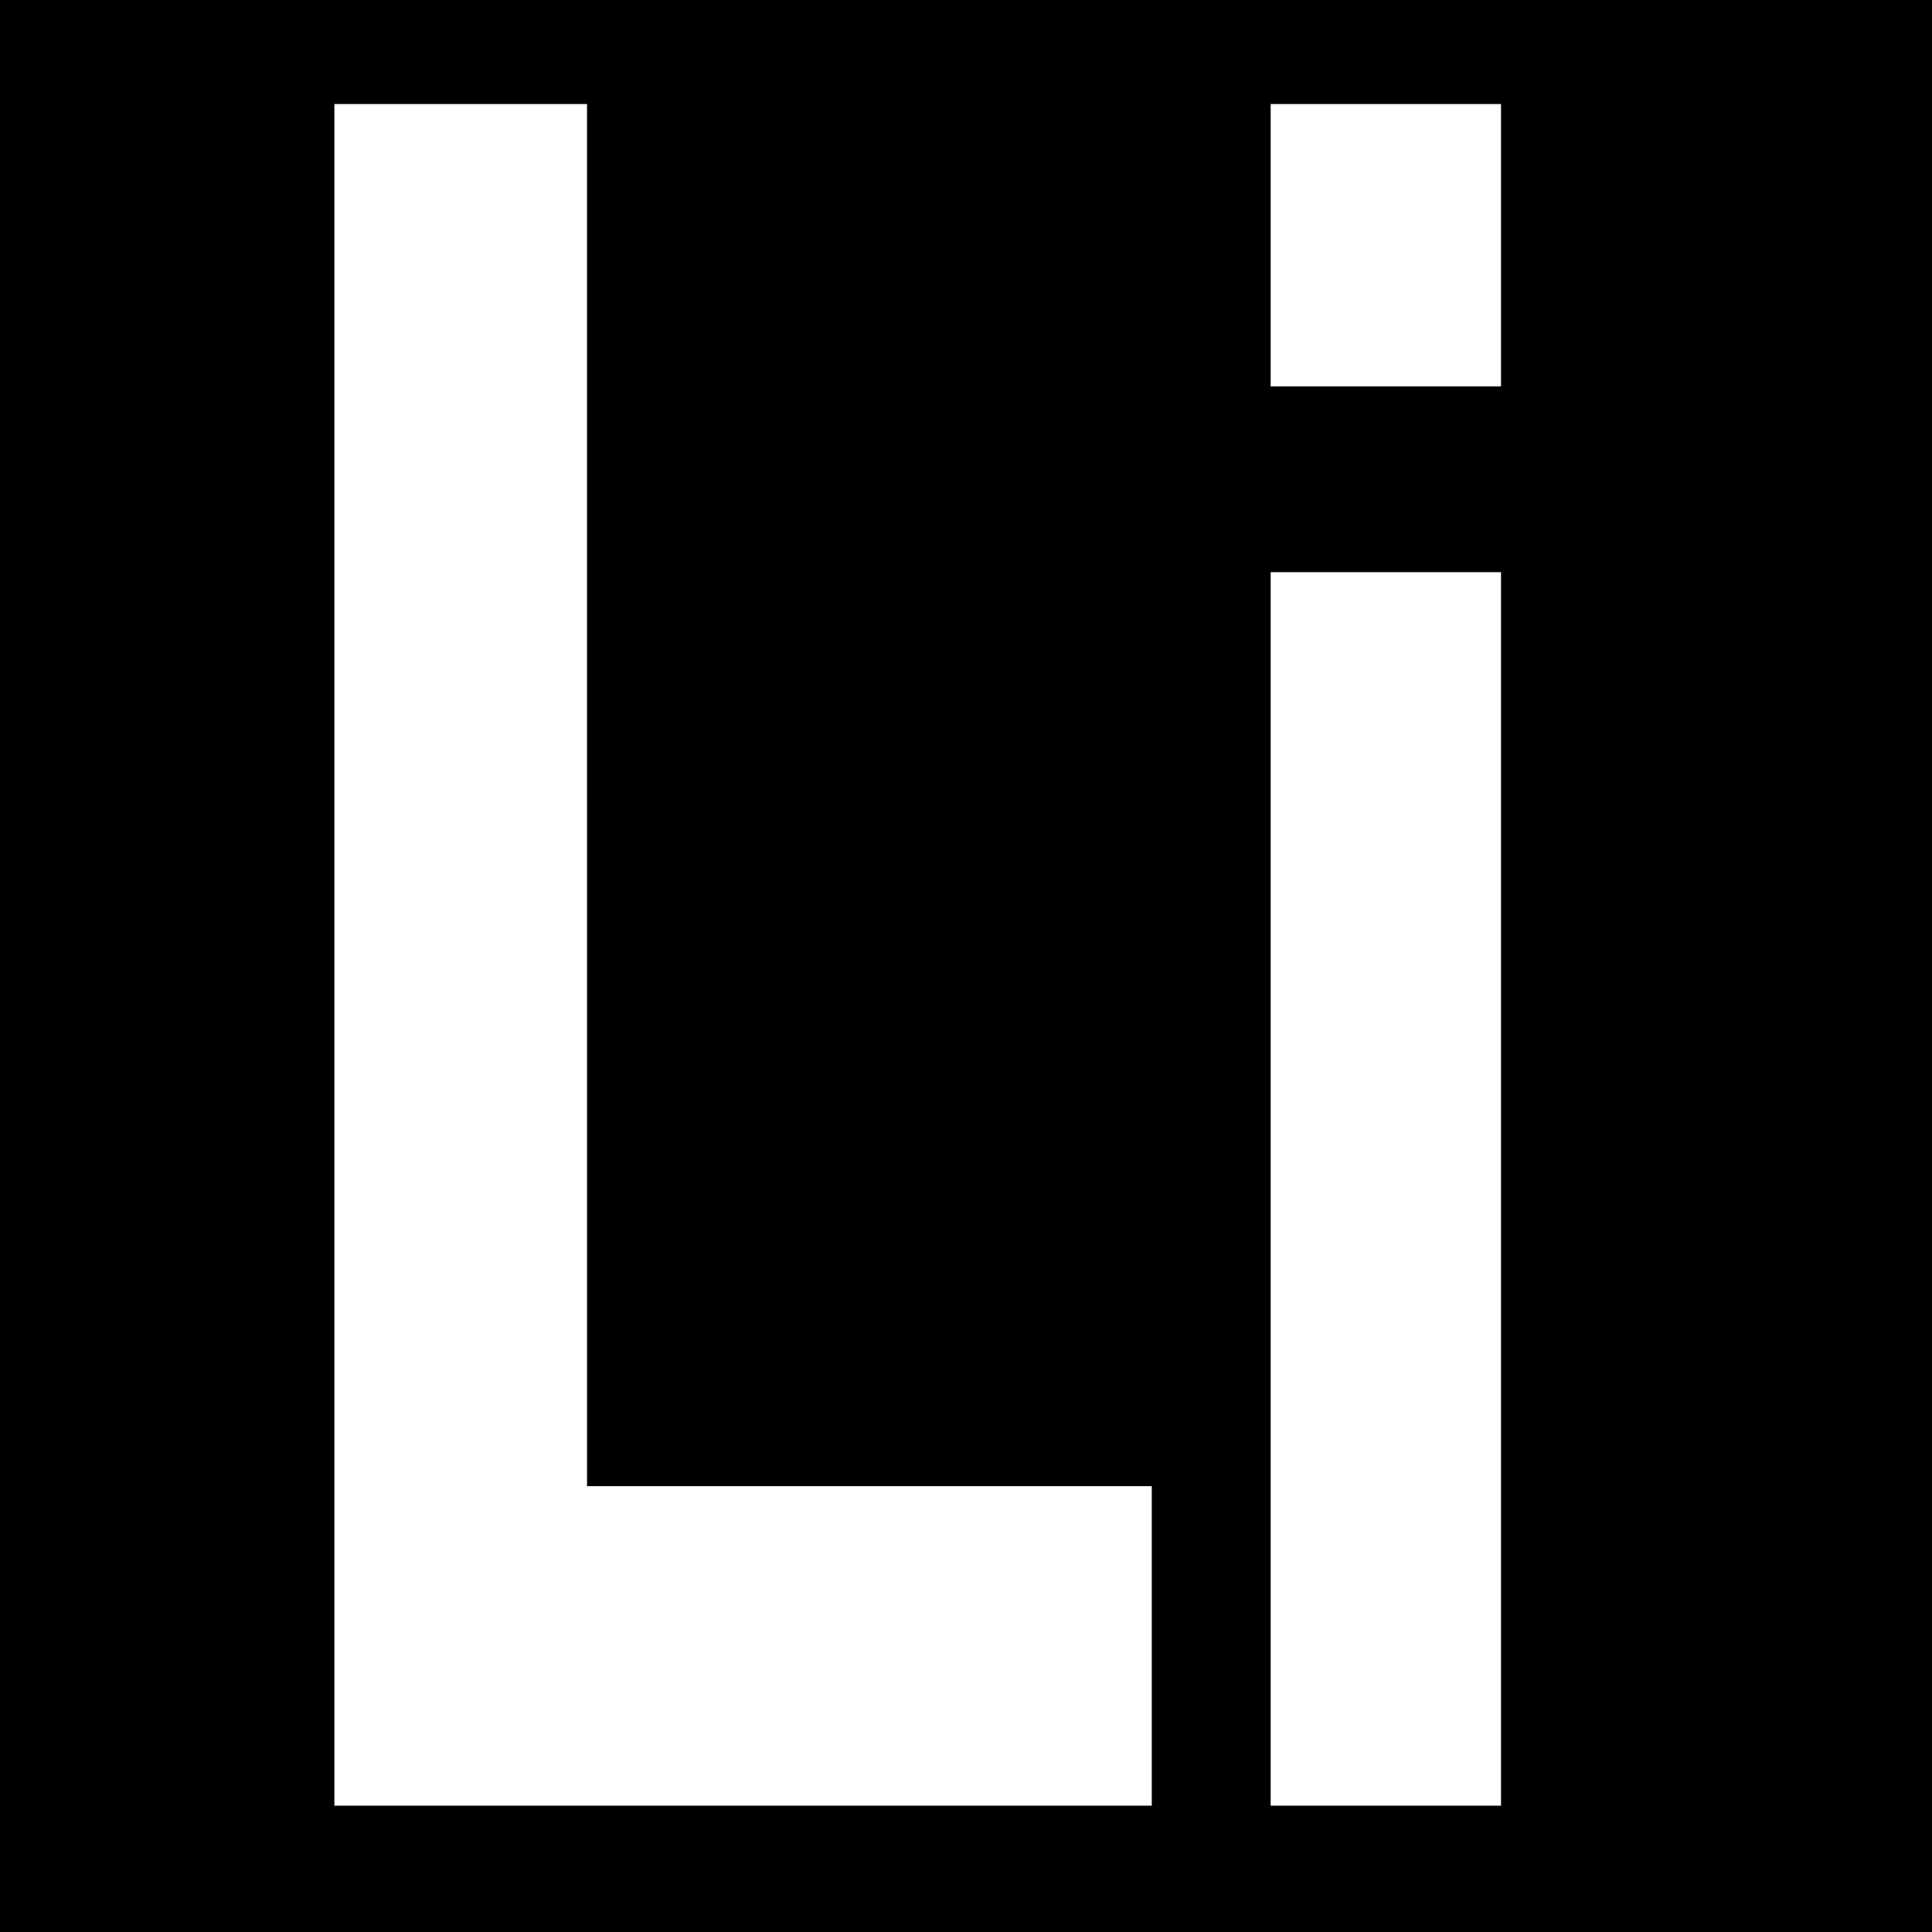
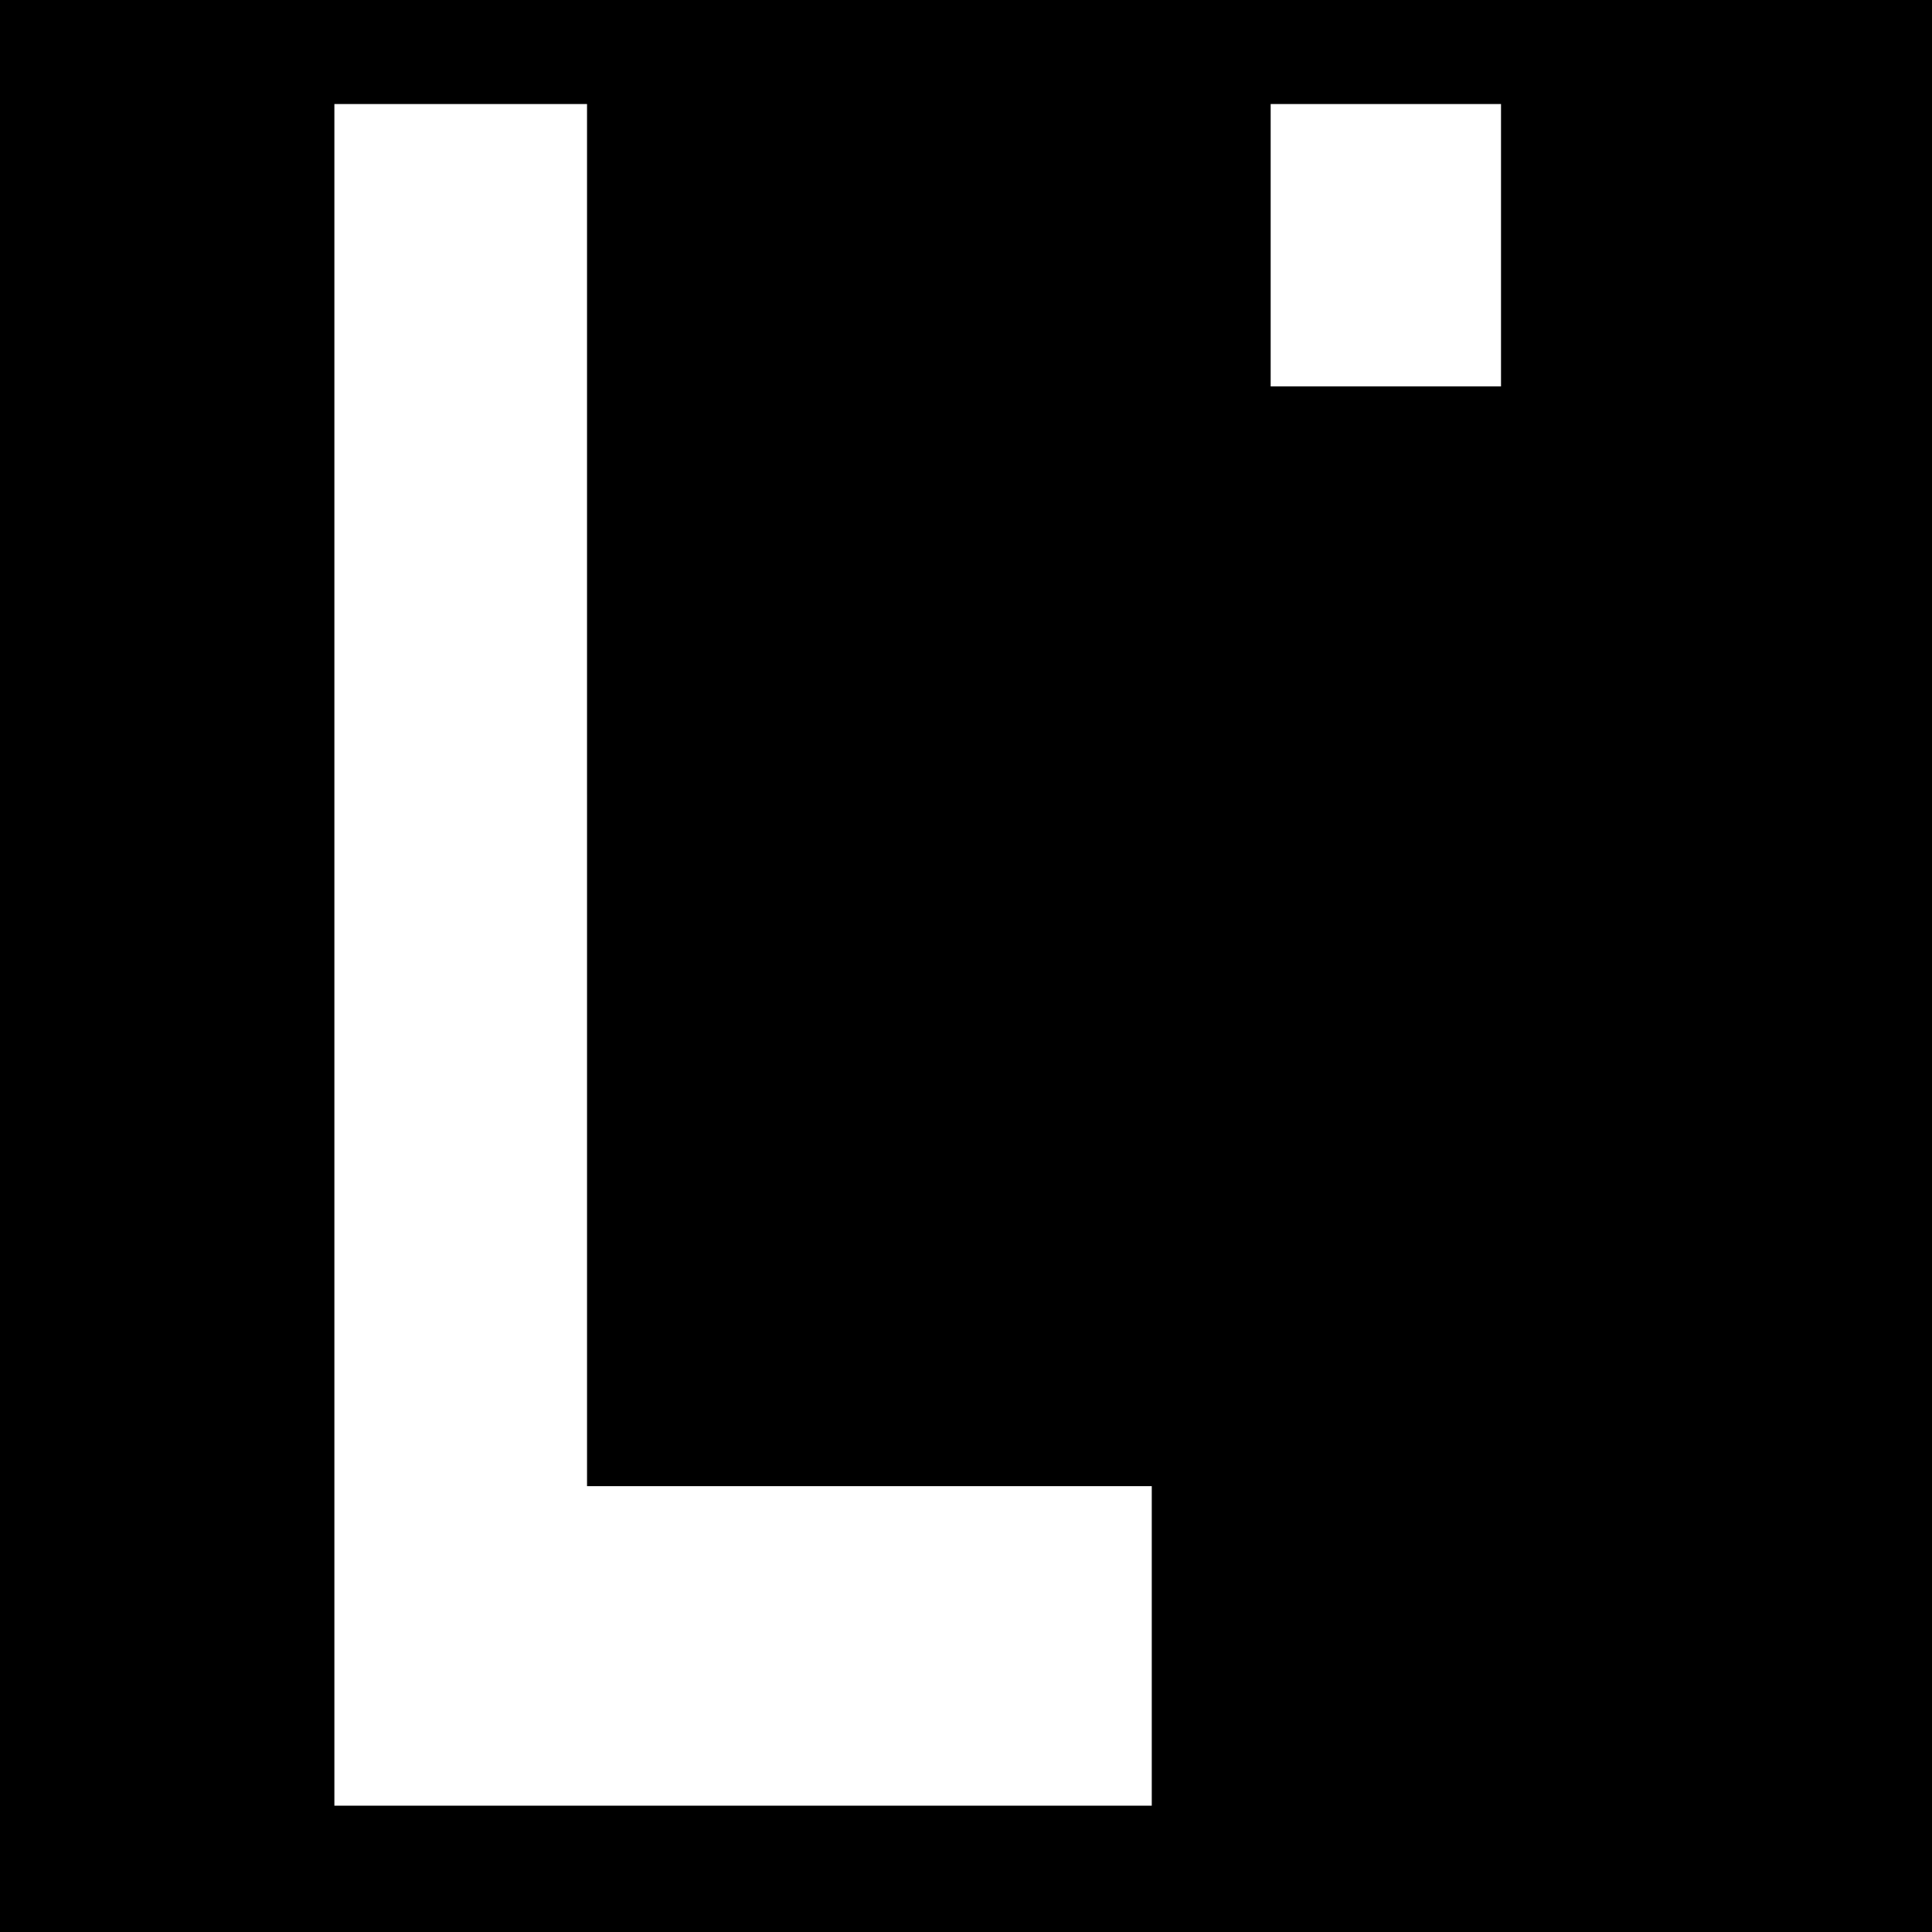
<svg xmlns="http://www.w3.org/2000/svg" version="1.0" width="260pt" height="260pt" viewBox="0 0 260 260" preserveAspectRatio="xMidYMid meet">
  <g transform="translate(0,260) scale(0.1,-0.1)" fill="#000000" stroke="none">
-     <path d="M0 1300 l0 -1300 1300 0 1300 0 0 1300 0 1300 -1300 0 -1300 0 0 -1300z m790 230 l0 -930 380 0 380 0 0 -215 0 -215 -550 0 -550 0 0 1145 0 1145 170 0 170 0 0 -930z m1230 740 l0 -190 -155 0 -155 0 0 190 0 190 155 0 155 0 0 -190z m0 -1270 l0 -830 -155 0 -155 0 0 830 0 830 155 0 155 0 0 -830z" />
+     <path d="M0 1300 l0 -1300 1300 0 1300 0 0 1300 0 1300 -1300 0 -1300 0 0 -1300z m790 230 l0 -930 380 0 380 0 0 -215 0 -215 -550 0 -550 0 0 1145 0 1145 170 0 170 0 0 -930z m1230 740 l0 -190 -155 0 -155 0 0 190 0 190 155 0 155 0 0 -190z m0 -1270 z" />
  </g>
</svg>